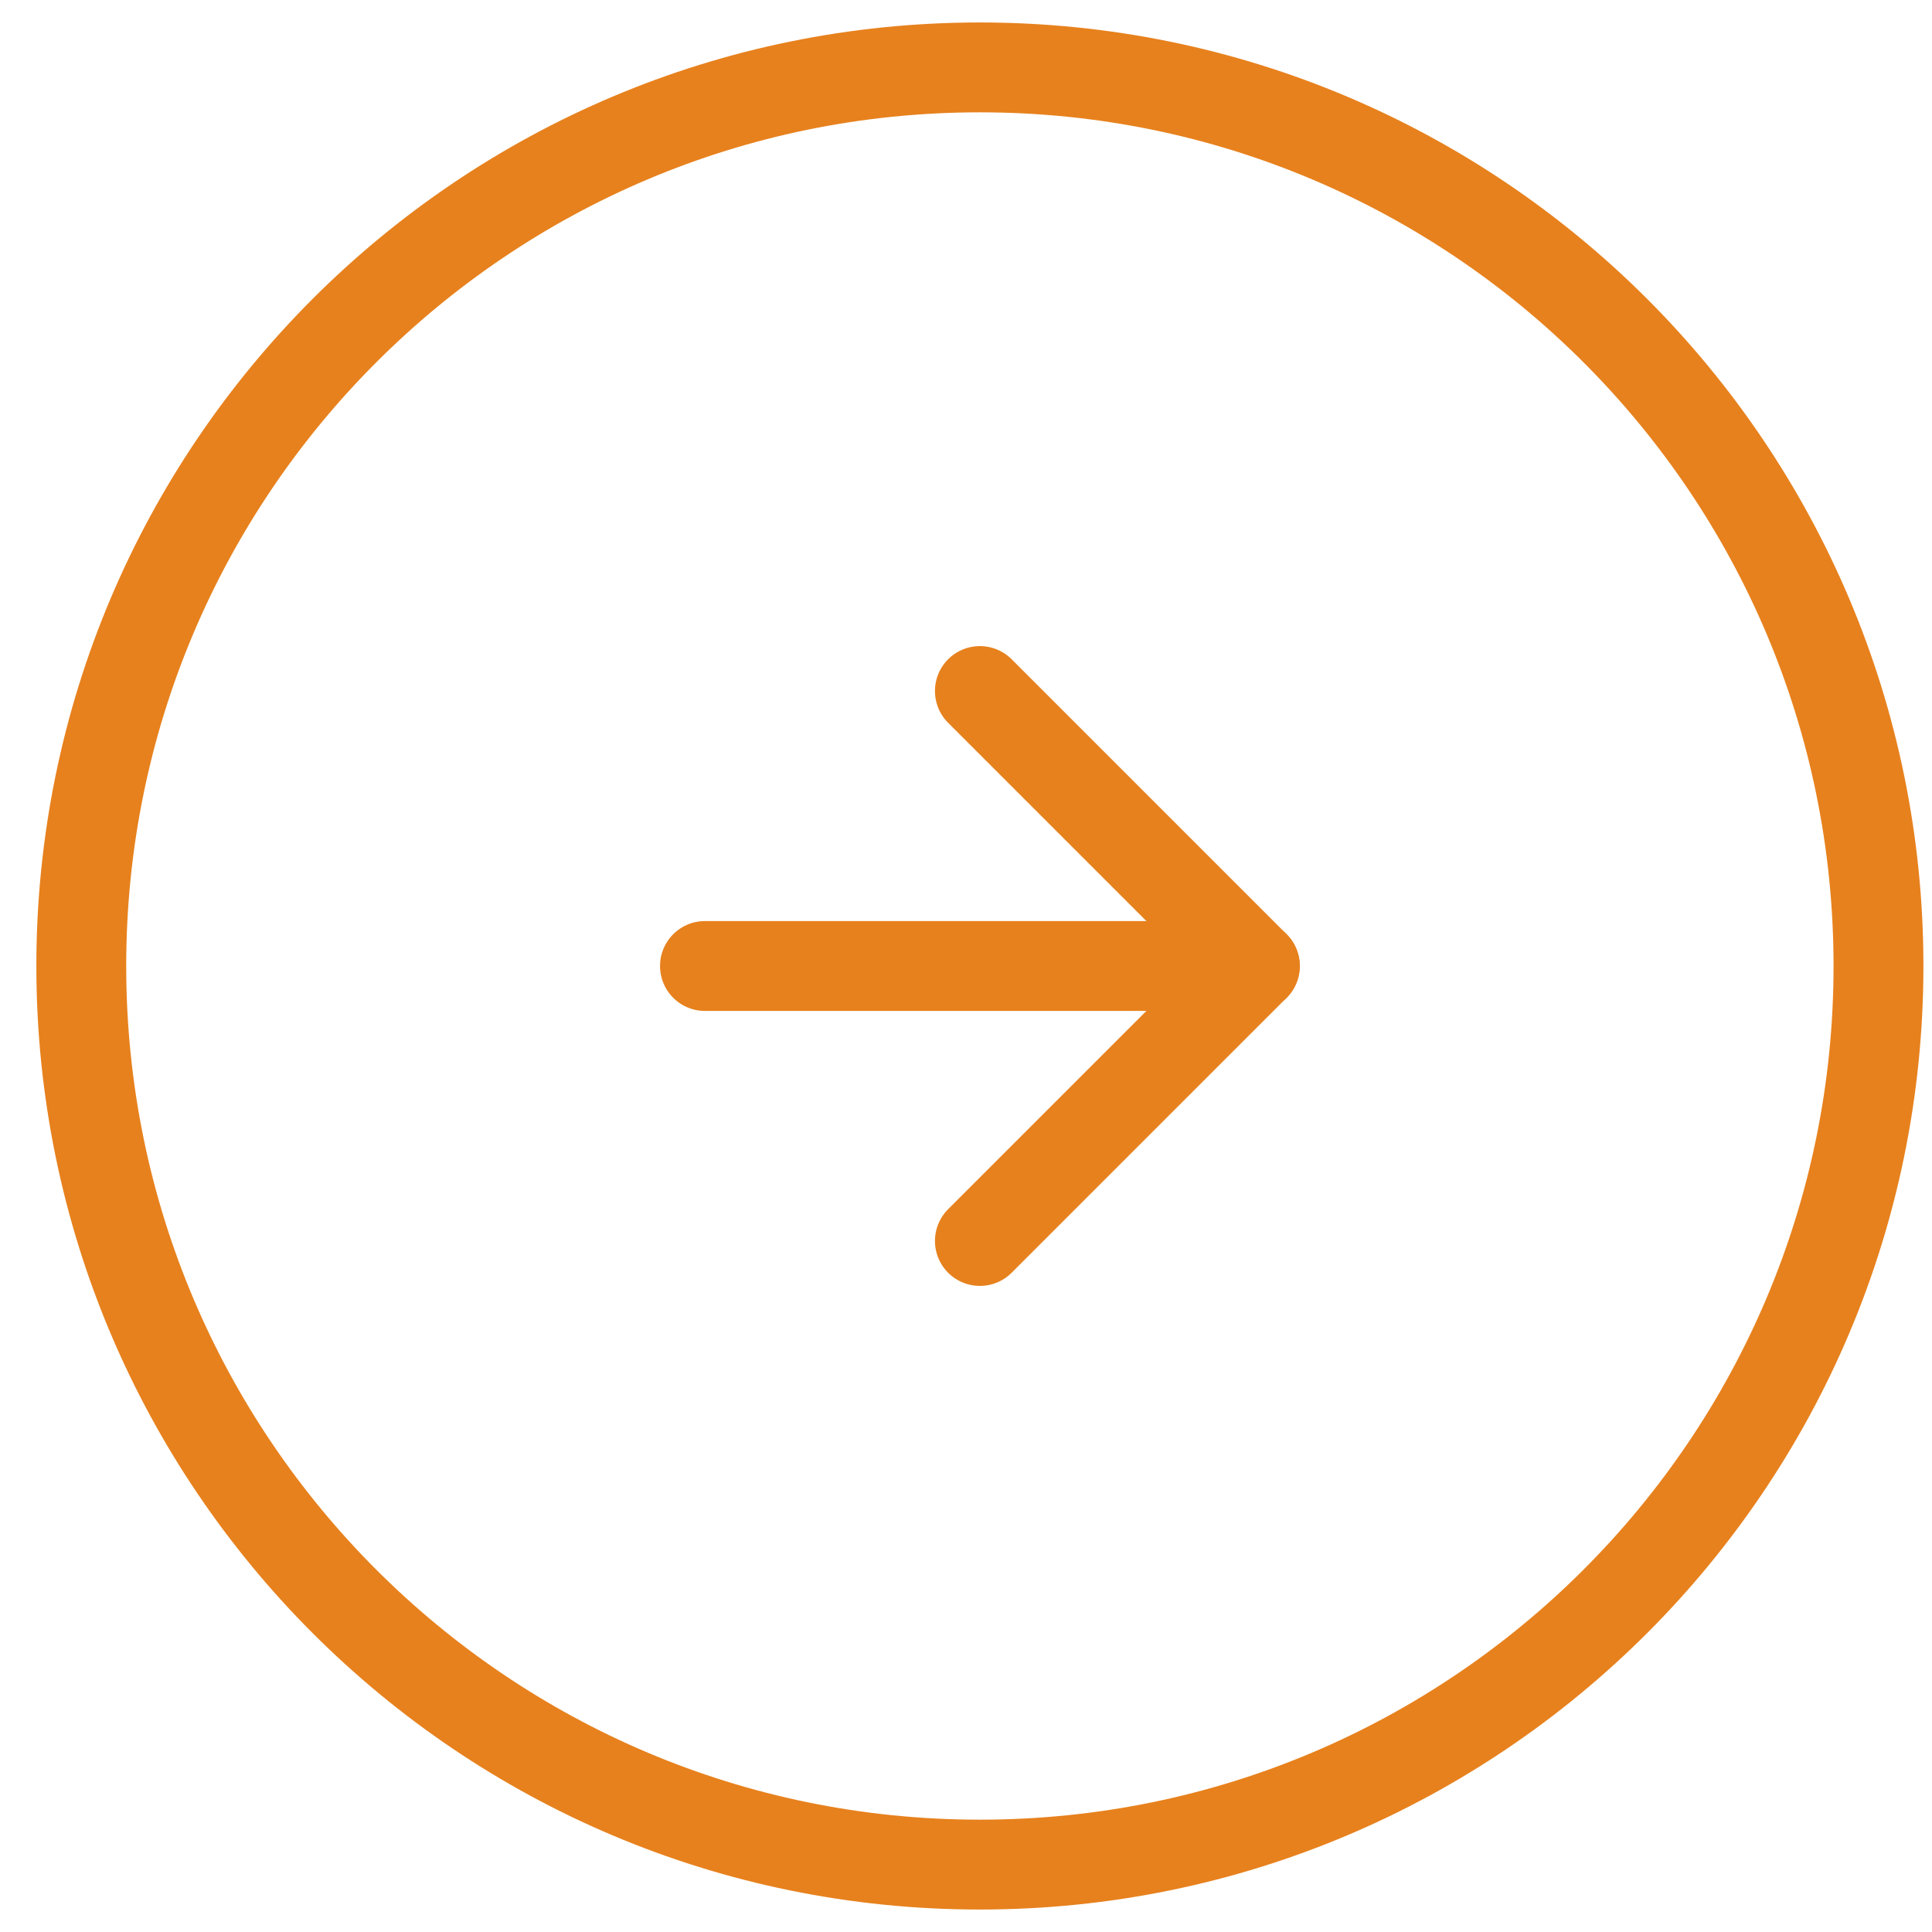
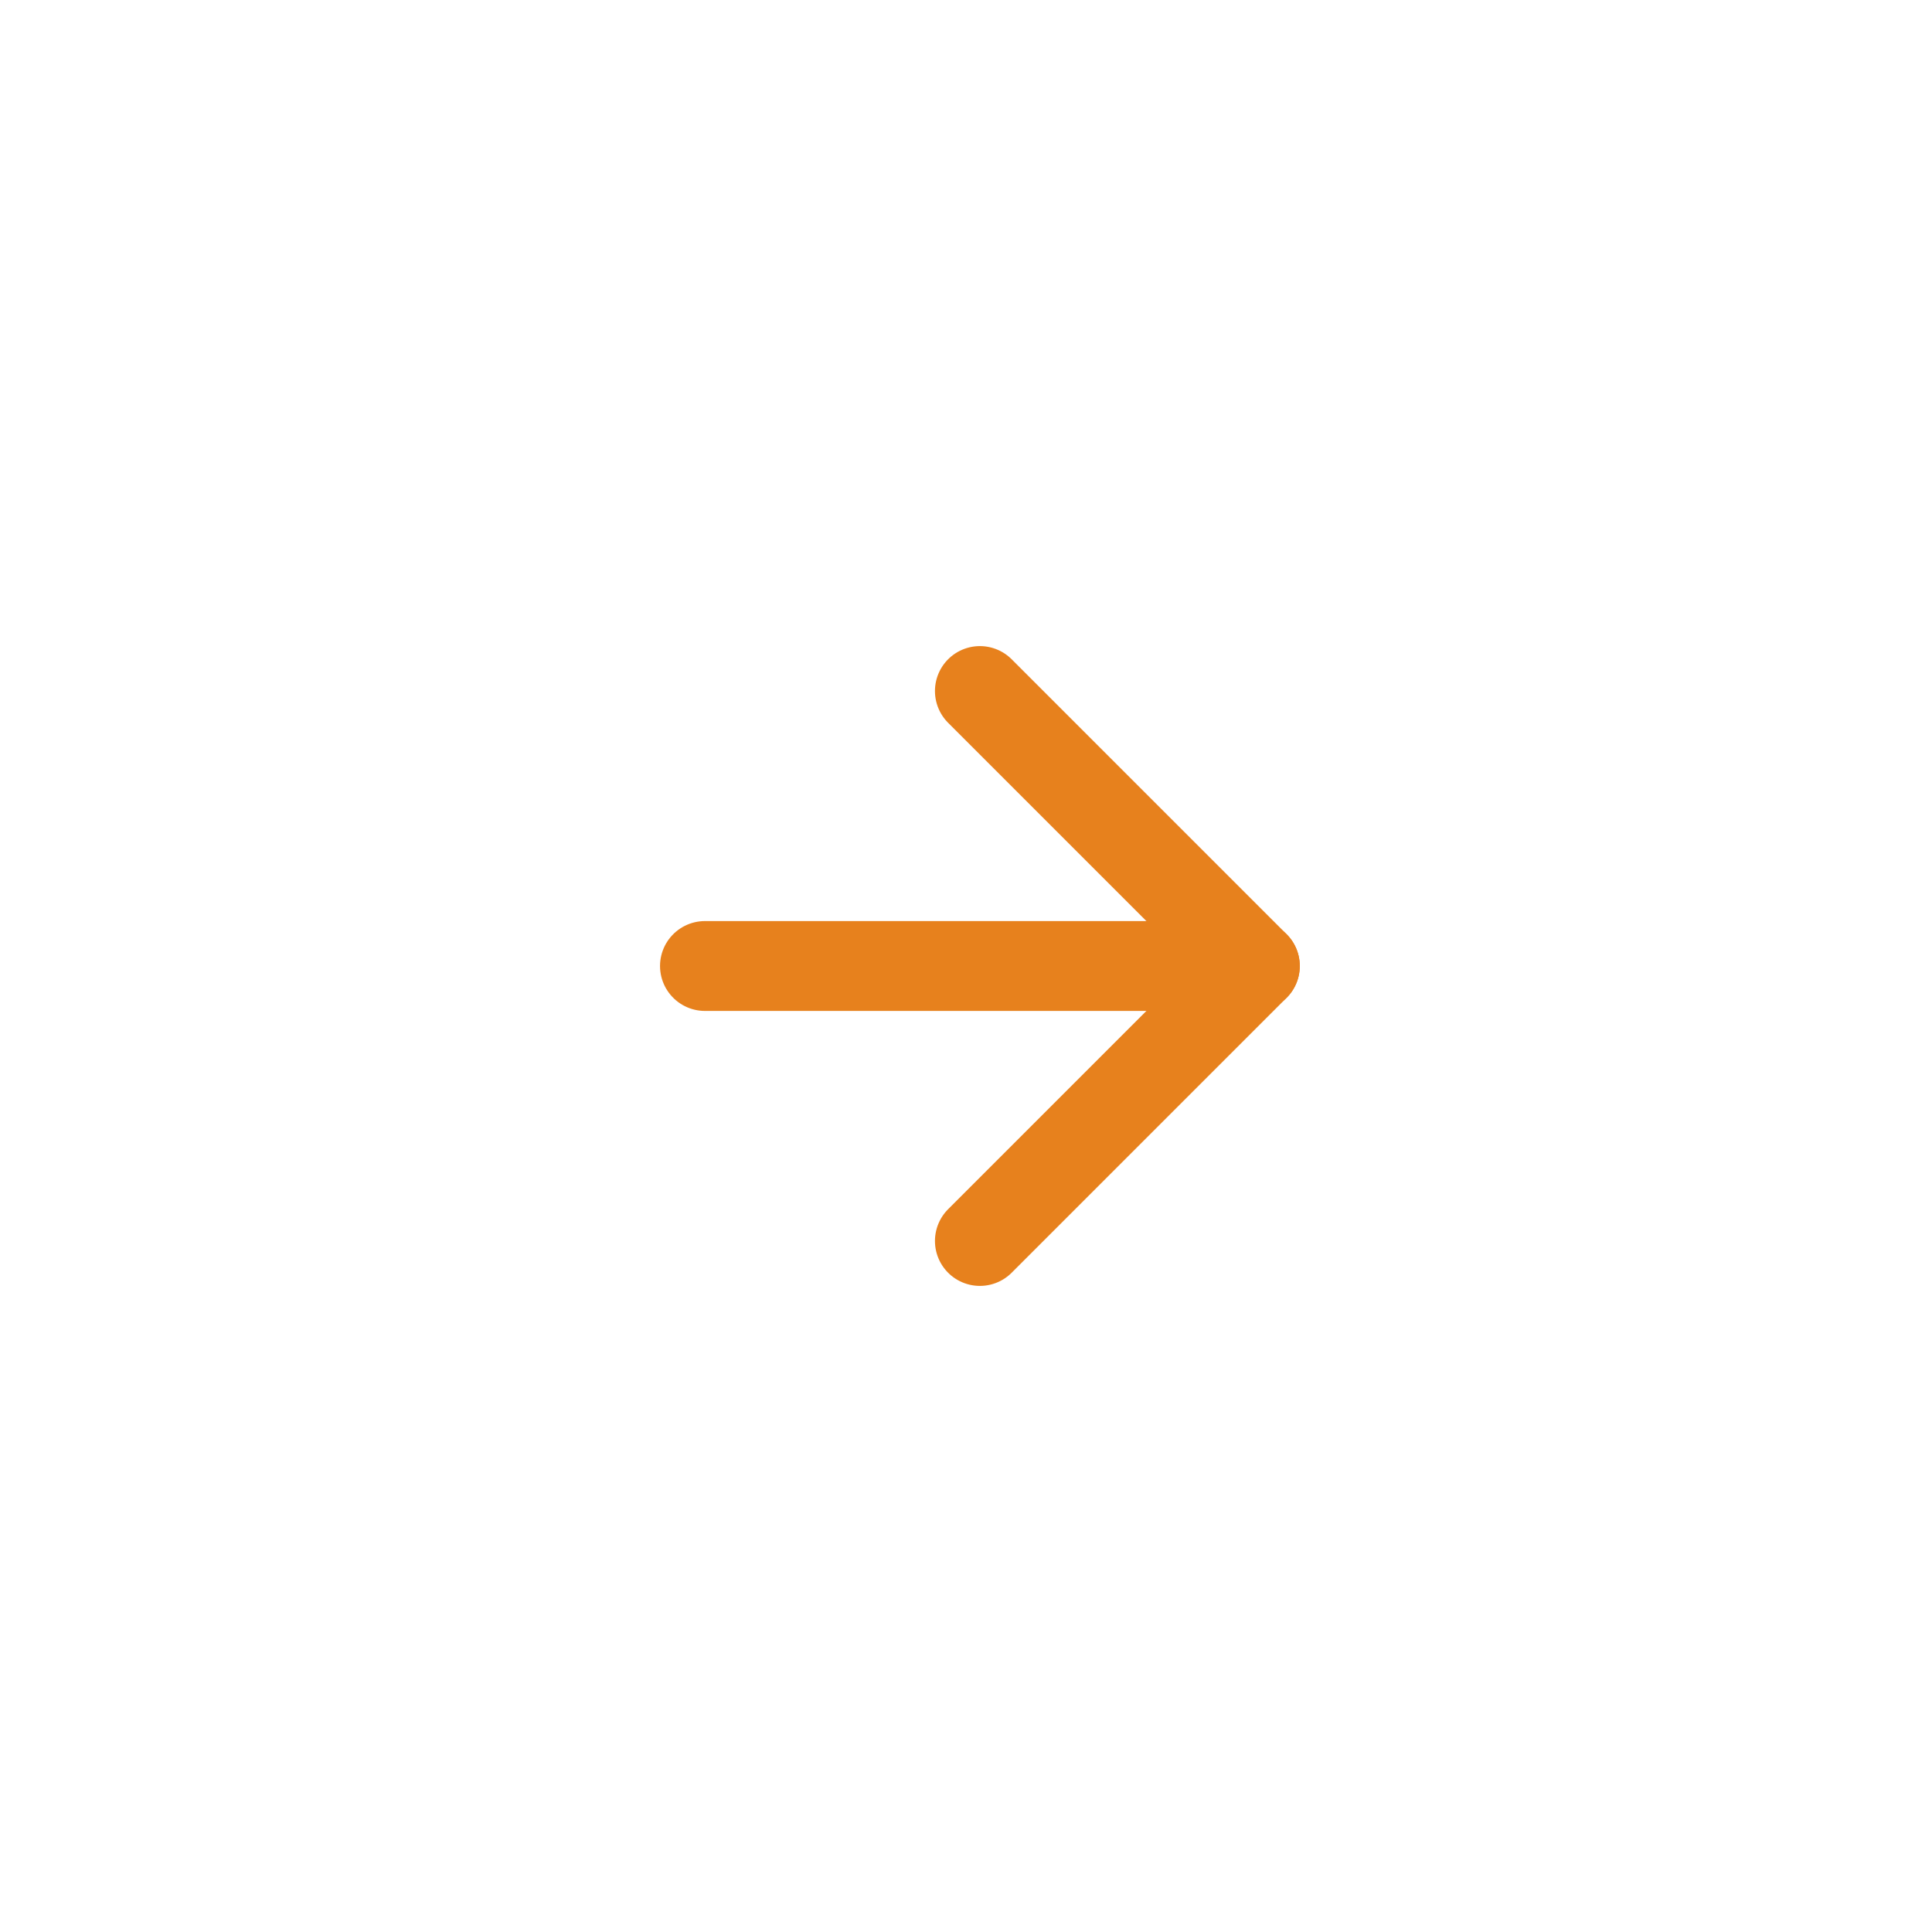
<svg xmlns="http://www.w3.org/2000/svg" width="42" height="42" viewBox="0 0 43 42" fill="none">
  <g id="Icon-Arrow">
-     <path id="Path 456" d="M41.809 21C41.809 32.046 32.855 41 21.809 41C10.763 41 1.809 32.046 1.809 21C1.809 9.954 10.763 1 21.809 1C32.855 1 41.809 9.954 41.809 21Z" stroke="#E7811D" stroke-width="2" stroke-linecap="round" stroke-linejoin="round" />
    <path id="Path 457" d="M21.809 27.12L27.929 21L21.809 14.88" stroke="#E7811D" stroke-width="2" stroke-linecap="round" stroke-linejoin="round" />
    <path id="Path 458" d="M15.69 21H27.929" stroke="#E7811D" stroke-width="2" stroke-linecap="round" stroke-linejoin="round" />
  </g>
</svg>